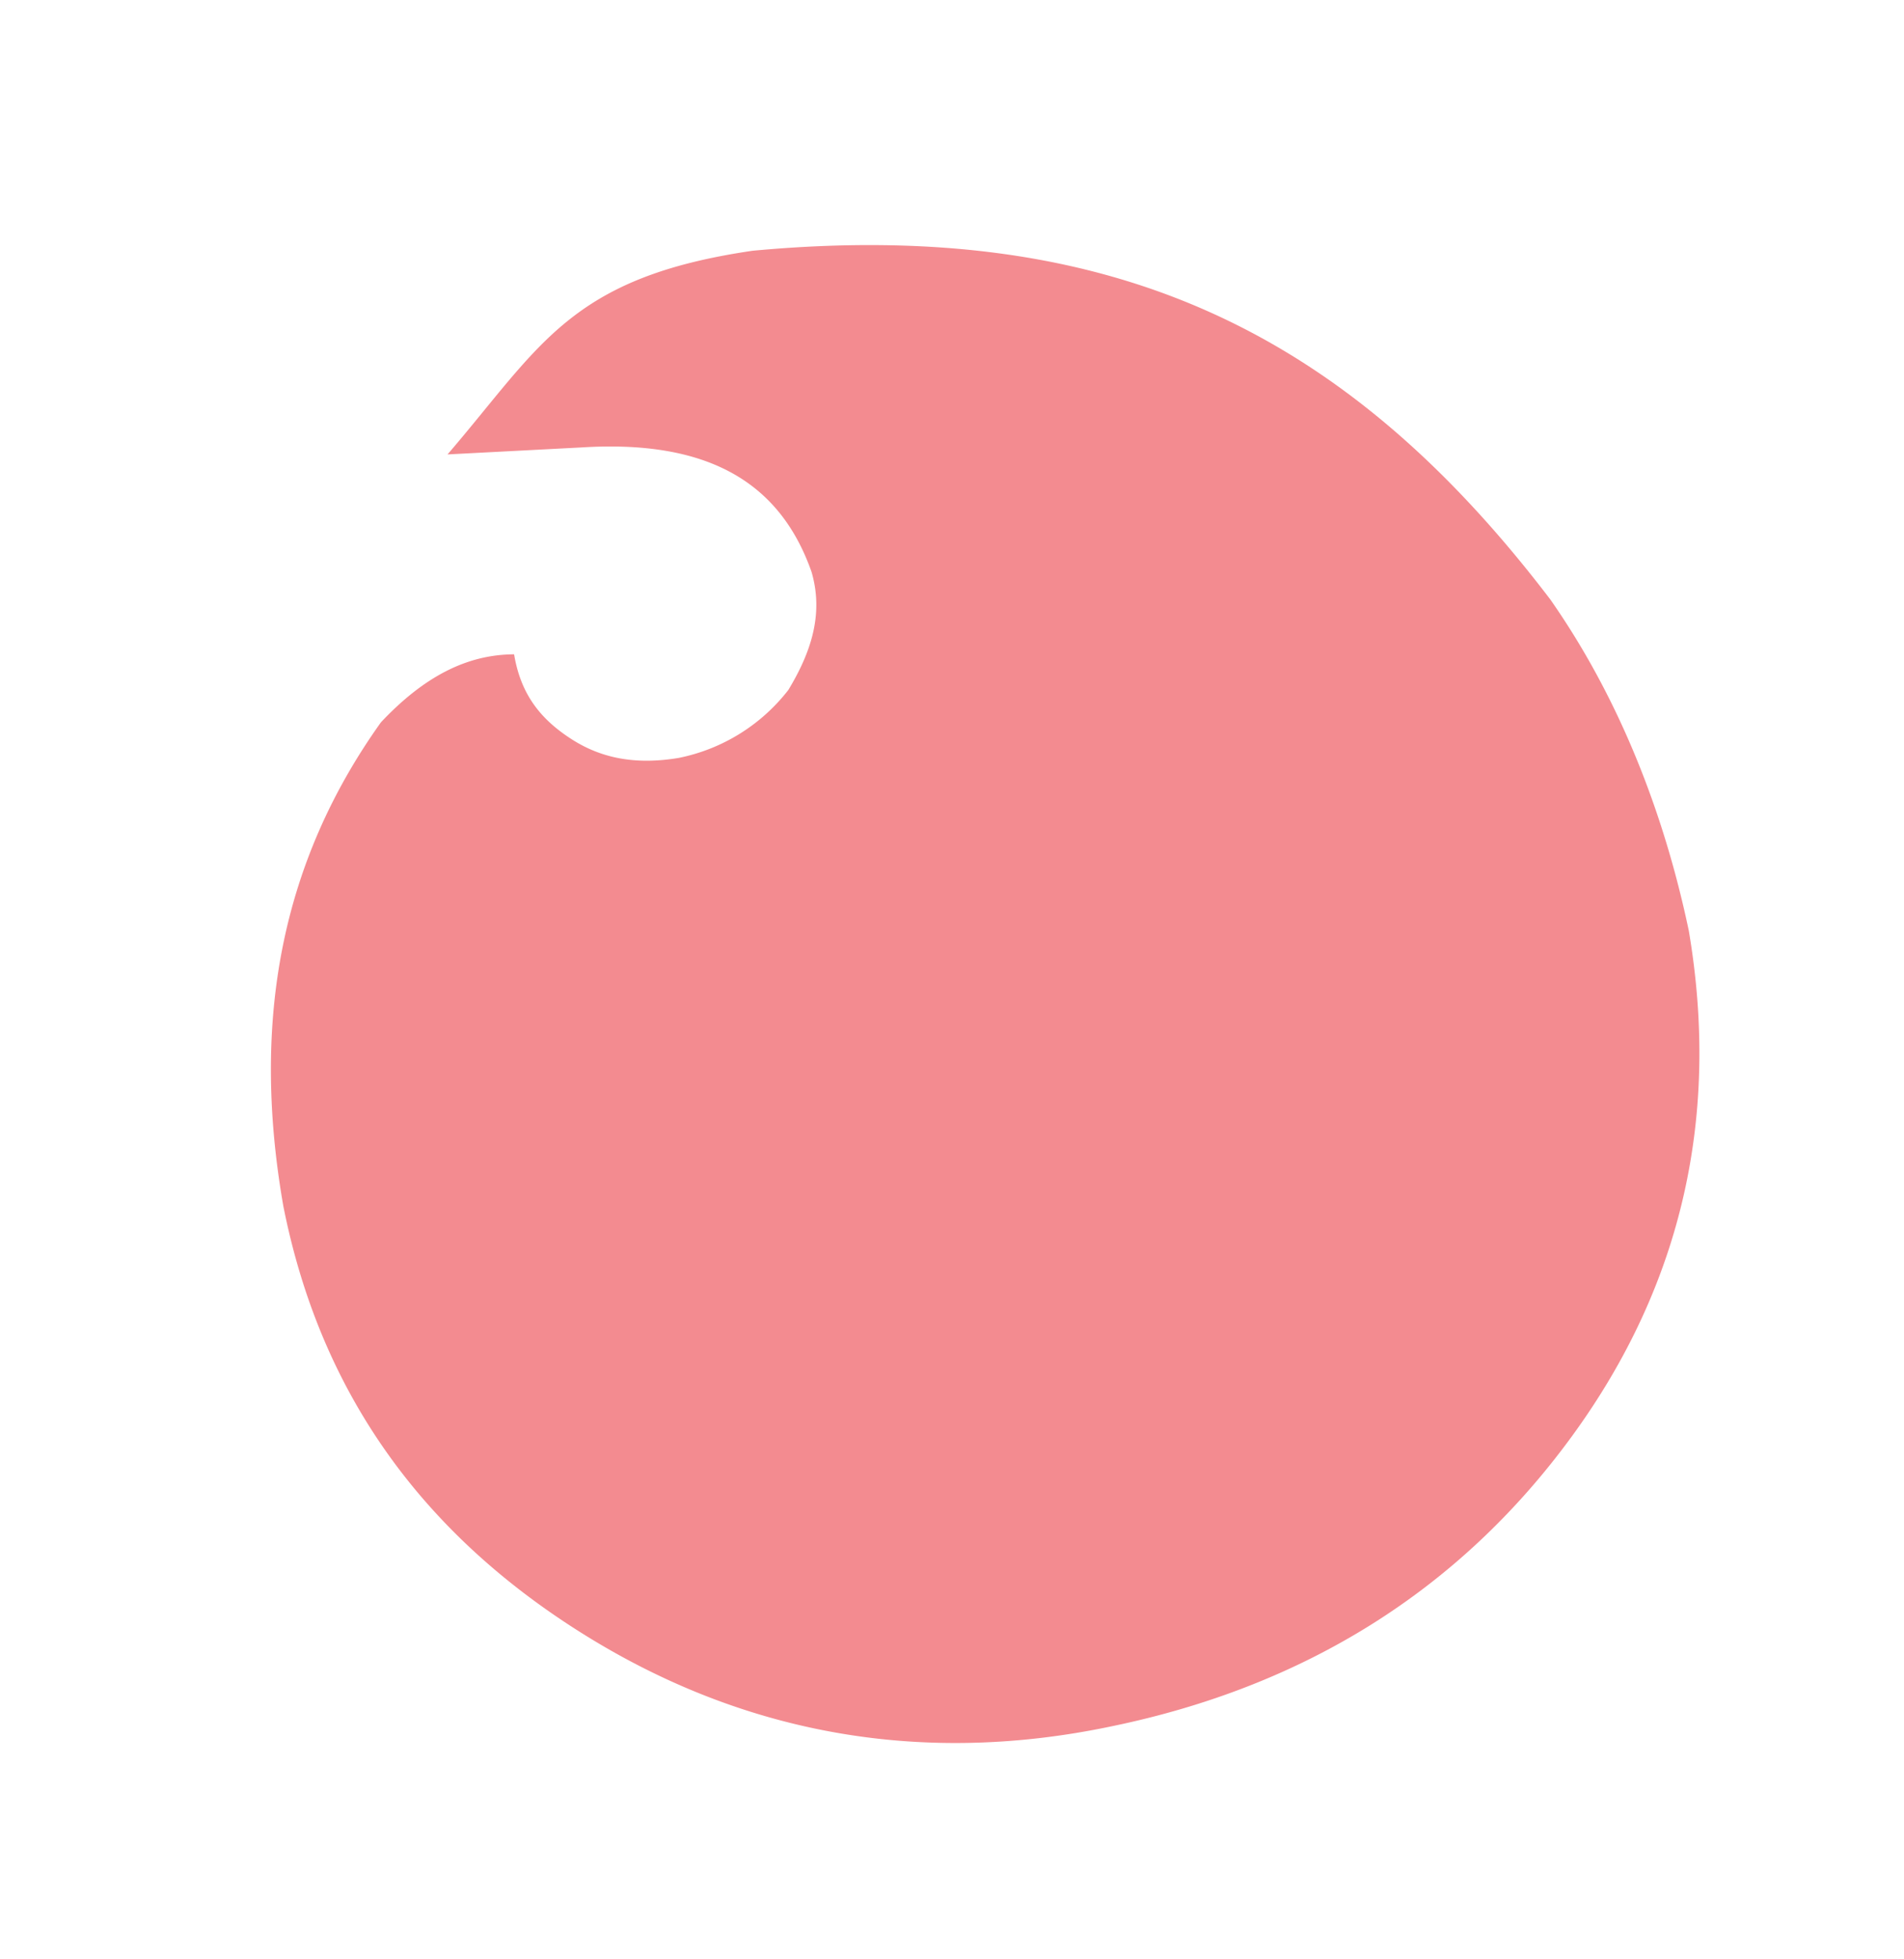
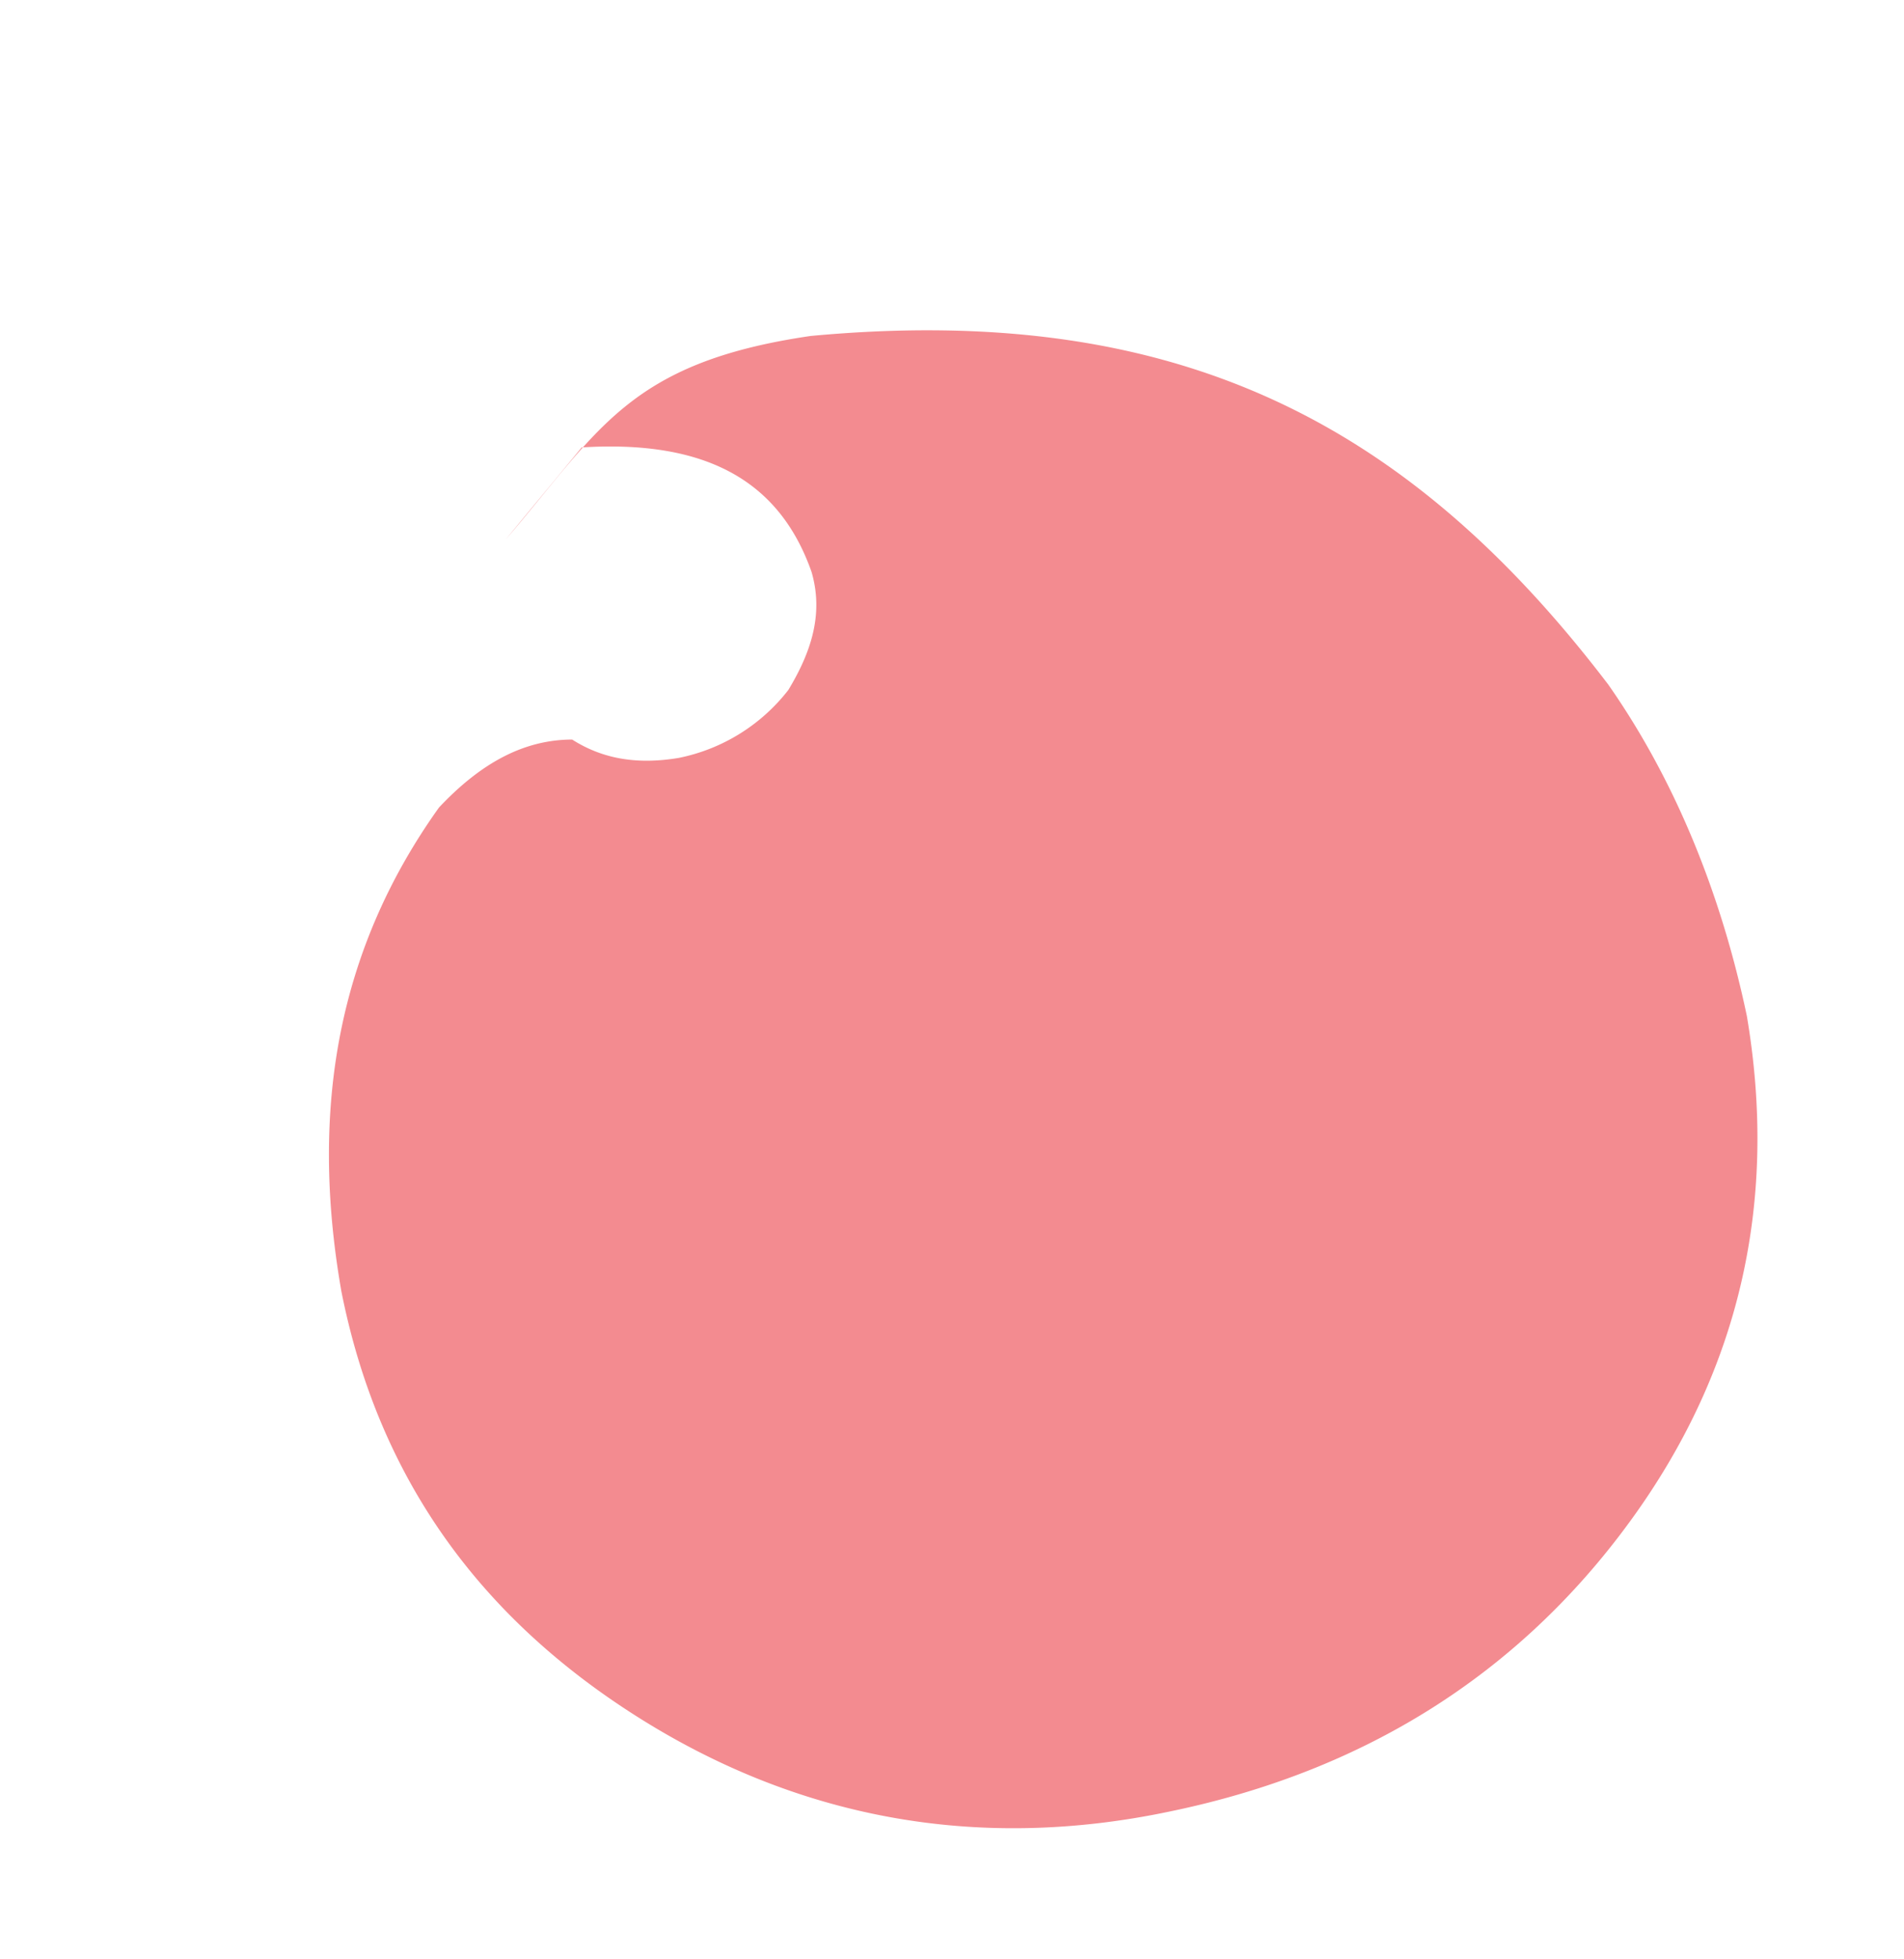
<svg xmlns="http://www.w3.org/2000/svg" width="282.38" height="290.372" viewBox="0 0 282.38 290.372">
-   <path id="Pfad_76" data-name="Pfad 76" d="M140.588,475.48c-17.542-5.848-25.338-15.589-24.688-29.876.65-6.493,4.548-11.043,9.745-14.939a27.413,27.413,0,0,1,18.841-3.25c5.847,1.3,10.4,3.9,13.644,8.448s4.548,9.091,3.249,14.937c6.5,2.6,13.643,1.946,22.089-1.948,21.44-13.64,34.434-33.774,40.281-61.053,5.2-27.275-.65-51.954-16.892-74.688s-38.982-37.668-68.218-42.863c-28.586-5.2-55.224-.649-79.263,14.288s-38.332,36.371-44.179,63c-3.248,18.185-3.248,36.37.65,53.255,12.994,47.412,38.332,76.64,90.307,92.224,26.637,6.495,34.434-1.3,53.275-11.04" transform="translate(394.745 454.518) rotate(158)" fill="#f38b90" />
+   <path id="Pfad_76" data-name="Pfad 76" d="M140.588,475.48c-17.542-5.848-25.338-15.589-24.688-29.876.65-6.493,4.548-11.043,9.745-14.939a27.413,27.413,0,0,1,18.841-3.25c5.847,1.3,10.4,3.9,13.644,8.448c6.5,2.6,13.643,1.946,22.089-1.948,21.44-13.64,34.434-33.774,40.281-61.053,5.2-27.275-.65-51.954-16.892-74.688s-38.982-37.668-68.218-42.863c-28.586-5.2-55.224-.649-79.263,14.288s-38.332,36.371-44.179,63c-3.248,18.185-3.248,36.37.65,53.255,12.994,47.412,38.332,76.64,90.307,92.224,26.637,6.495,34.434-1.3,53.275-11.04" transform="translate(394.745 454.518) rotate(158)" fill="#f38b90" />
</svg>